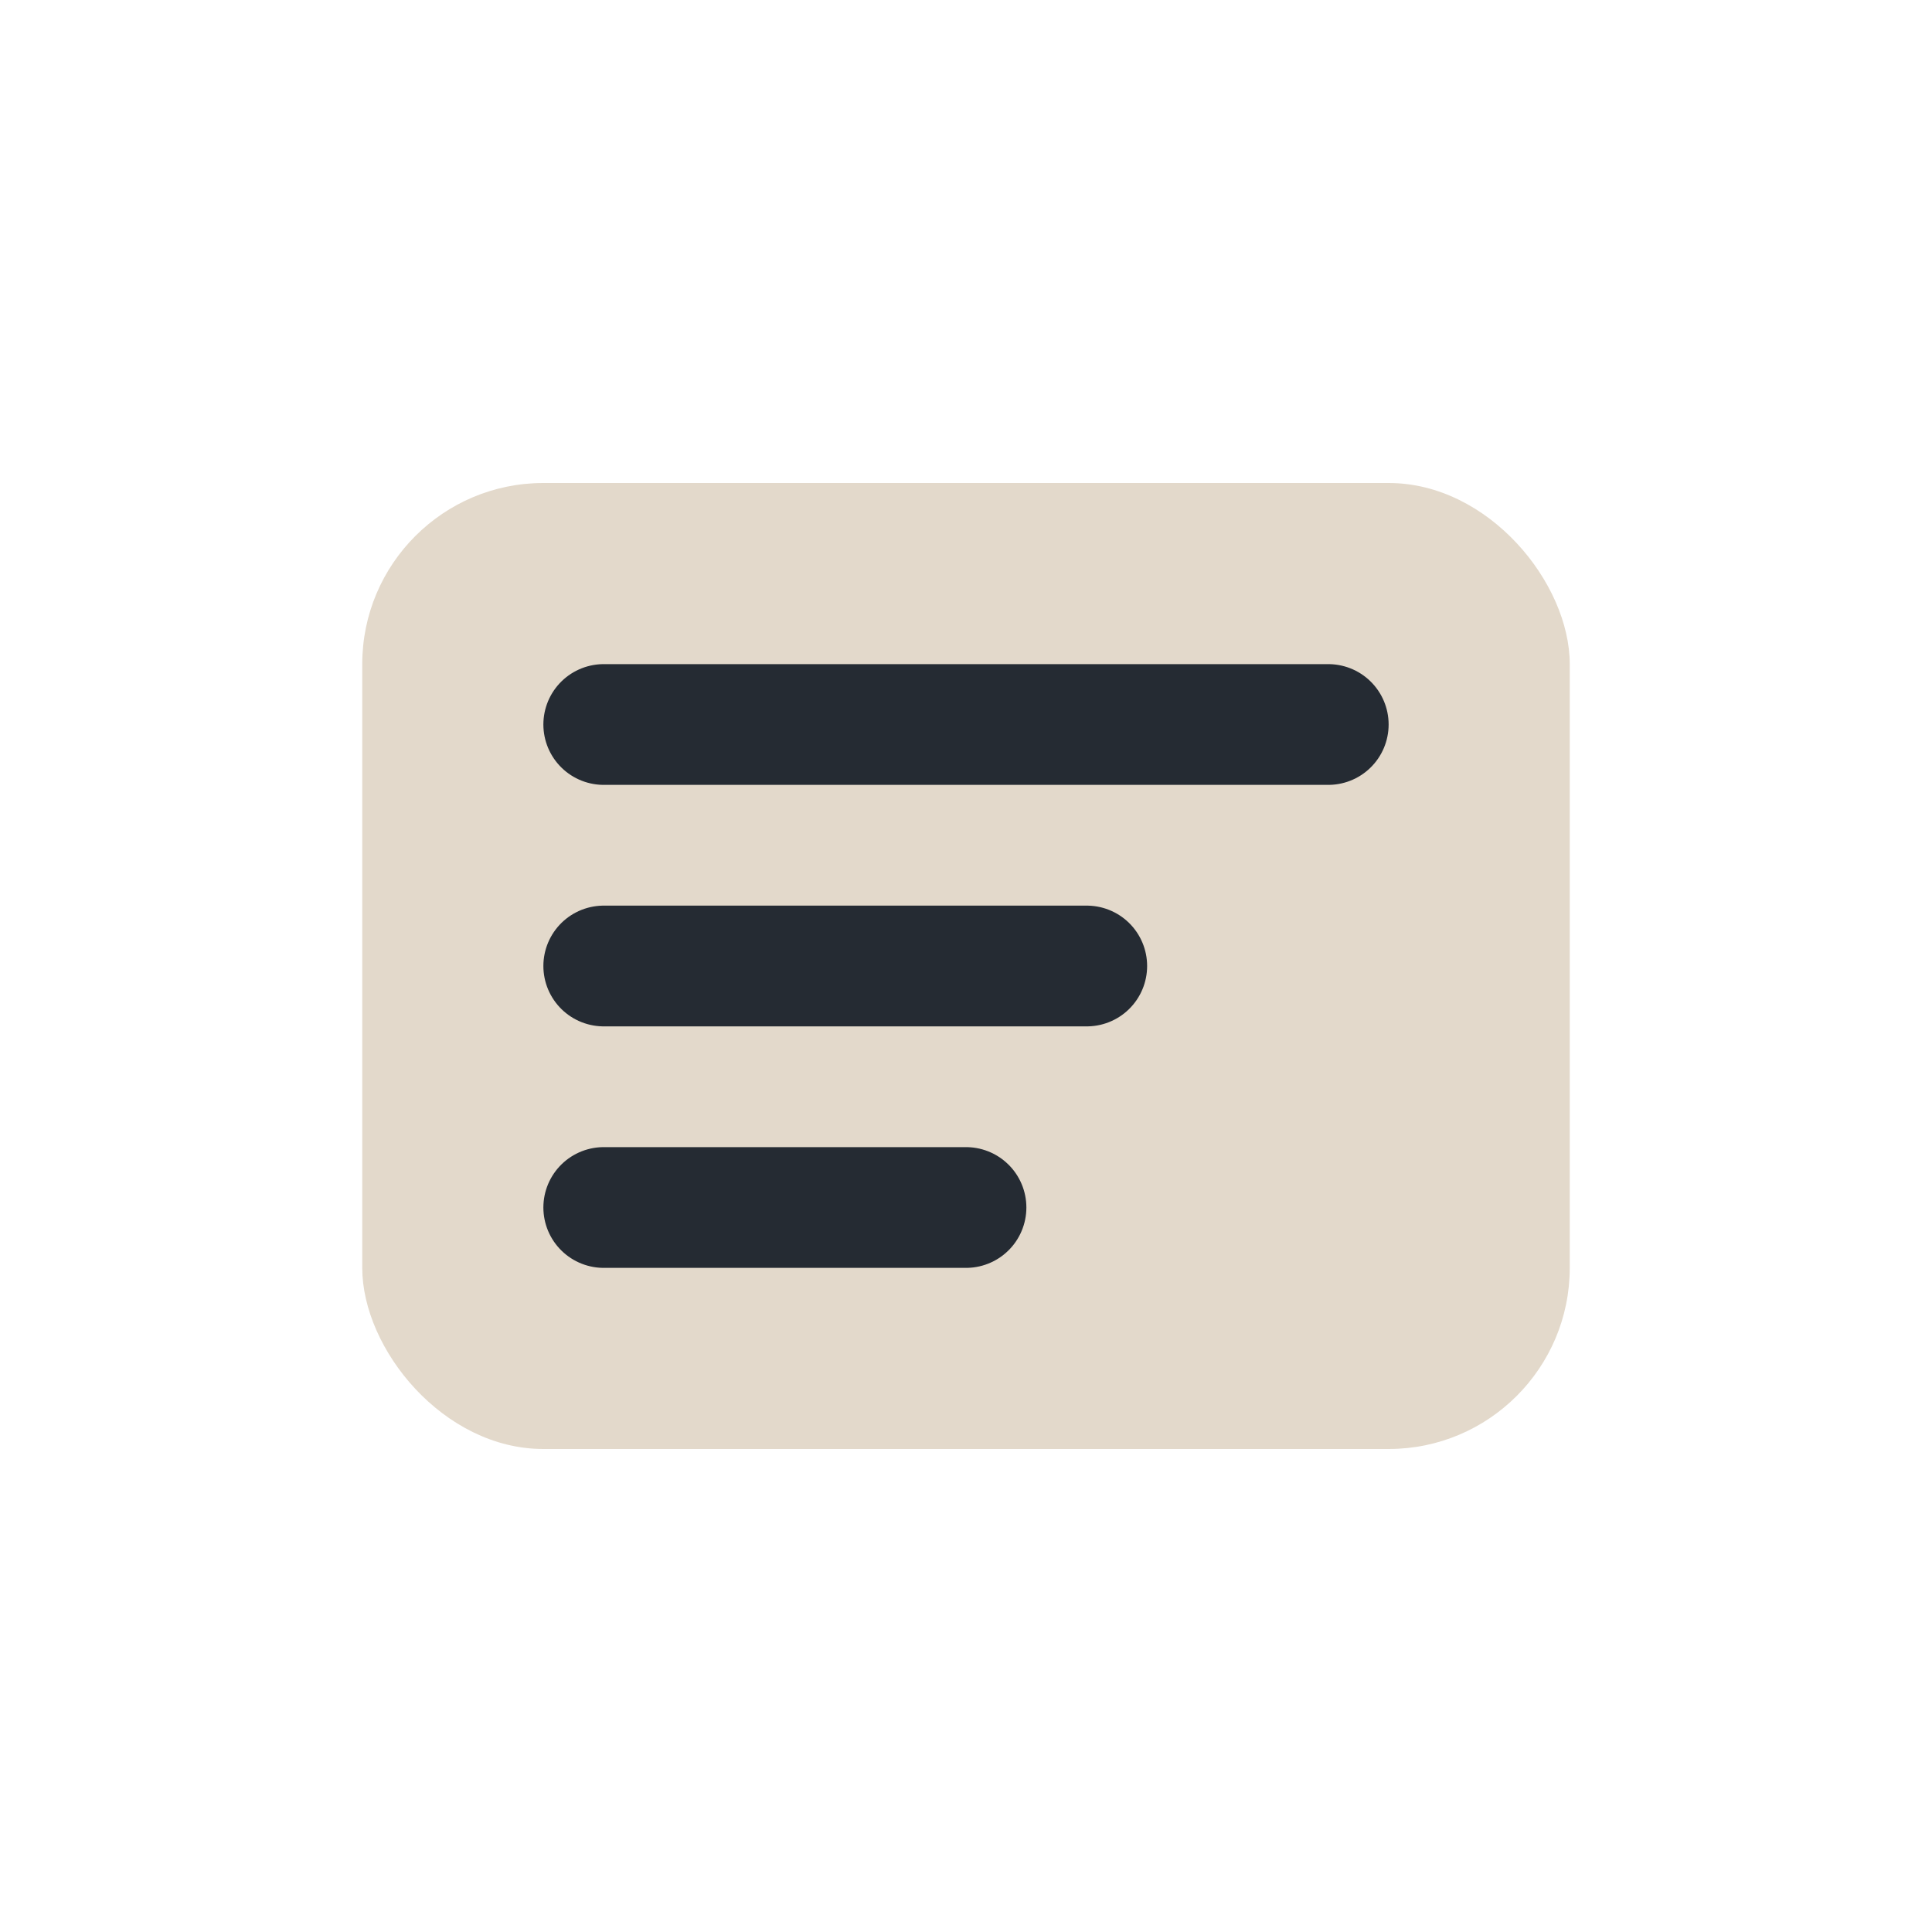
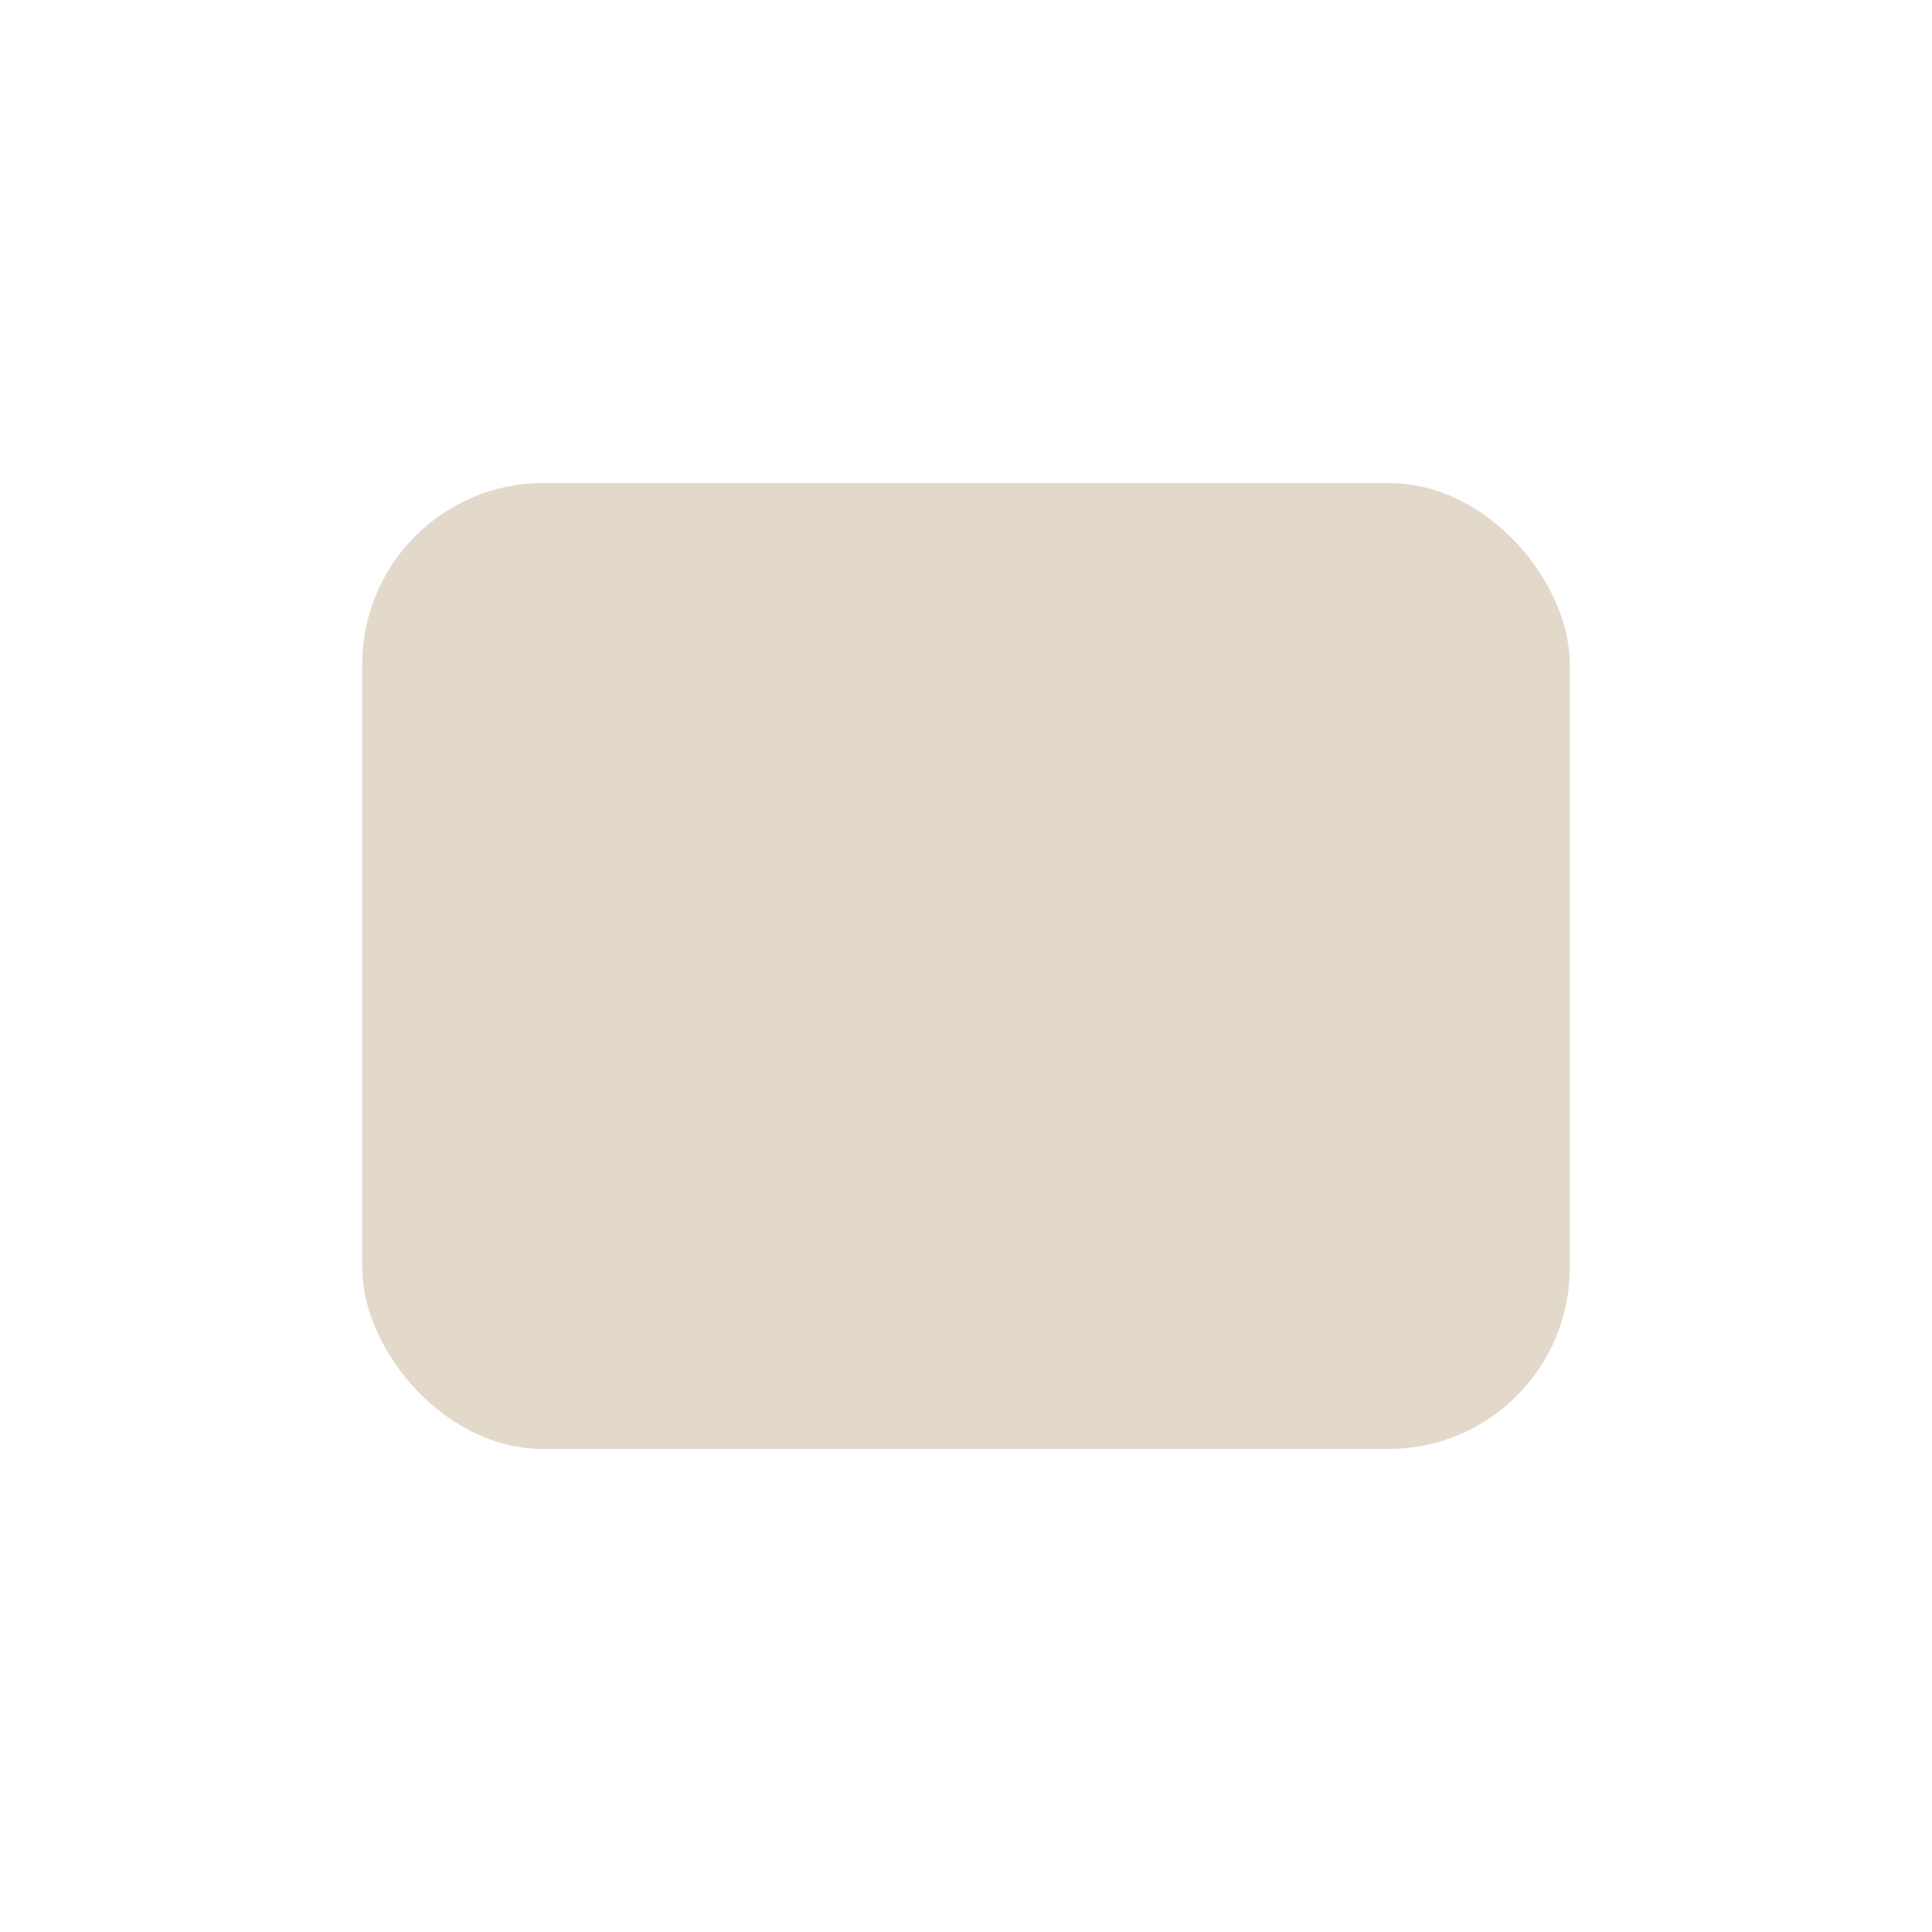
<svg xmlns="http://www.w3.org/2000/svg" width="32" height="32" viewBox="0 0 32 32">
  <rect x="6" y="8" width="20" height="16" rx="3" fill="#E3D9CB" />
-   <path d="M10 12h12M10 16h8M10 20h6" stroke="#252B33" stroke-width="2" stroke-linecap="round" />
</svg>